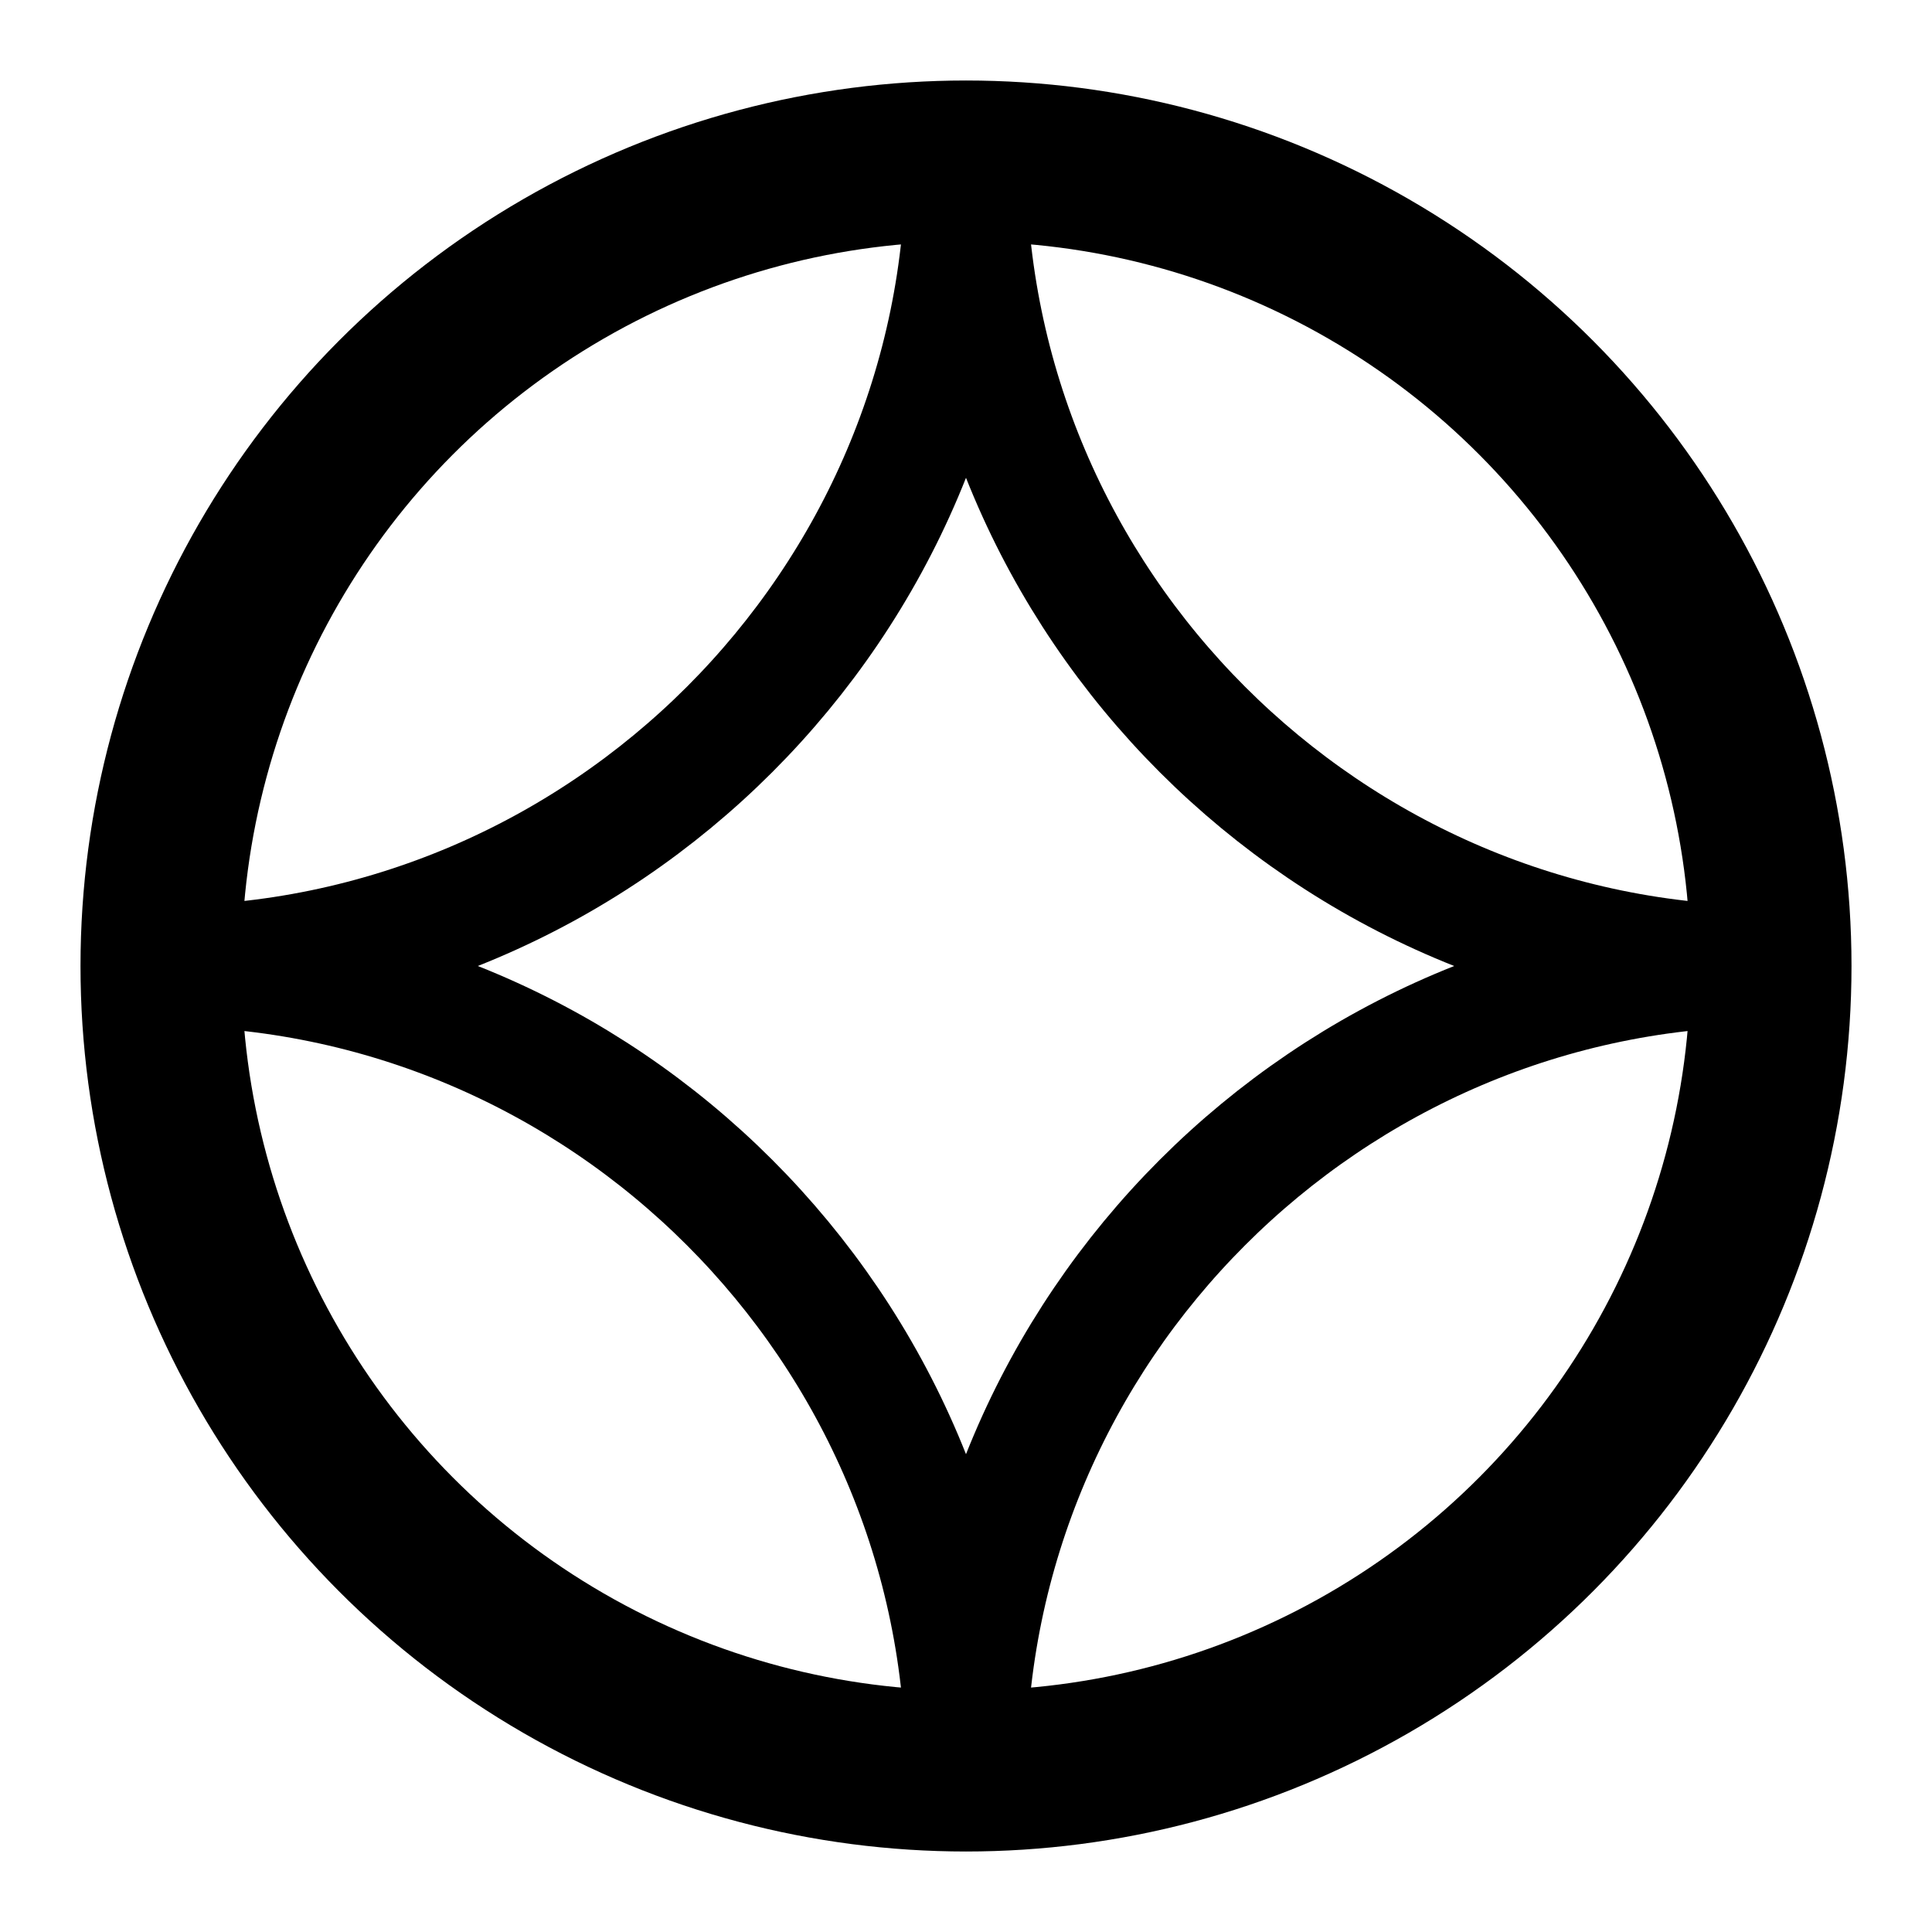
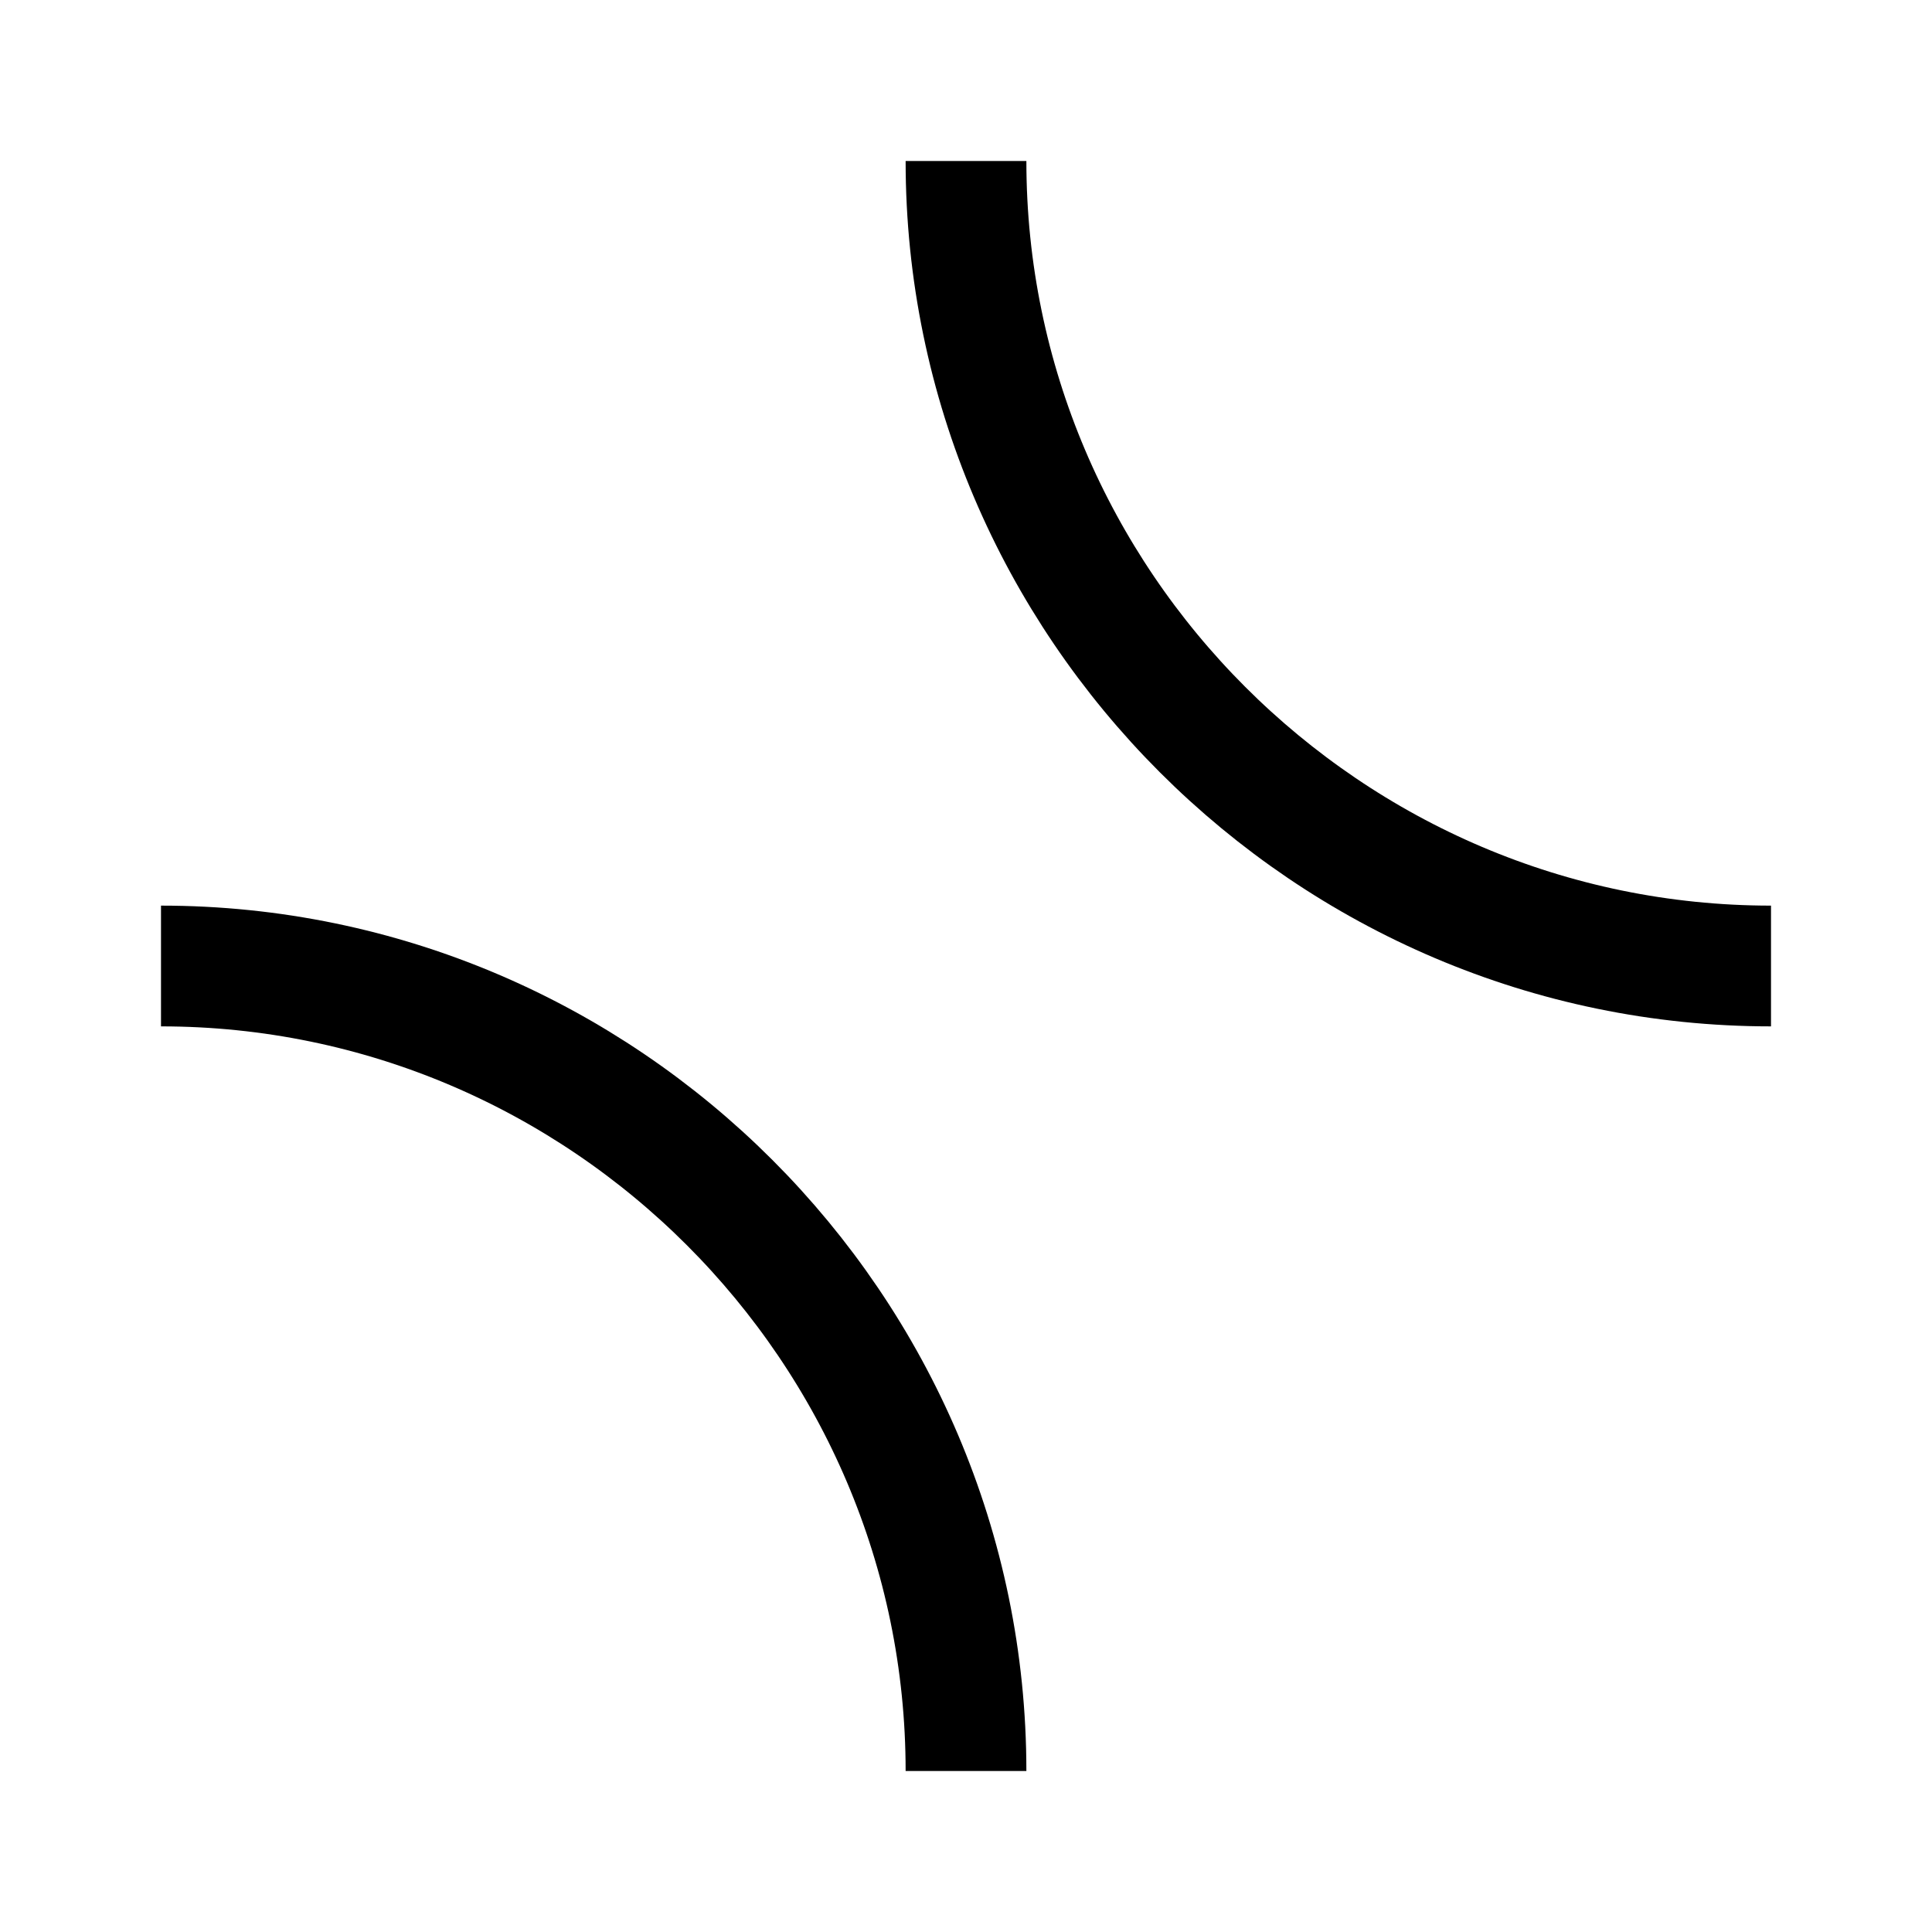
<svg xmlns="http://www.w3.org/2000/svg" viewBox="0 0 24 24">
-   <circle cx="12" cy="12" r="10" fill="none" stroke="currentColor" stroke-width="2" />
-   <path d="M12 2c0 5.5-4.5 10-10 10" fill="none" stroke="currentColor" stroke-width="1.5" />
  <path d="M12 2c0 5.5 4.5 10 10 10" fill="none" stroke="currentColor" stroke-width="1.5" />
  <path d="M12 22c0-5.5-4.5-10-10-10" fill="none" stroke="currentColor" stroke-width="1.5" />
-   <path d="M12 22c0-5.5 4.5-10 10-10" fill="none" stroke="currentColor" stroke-width="1.5" />
</svg>